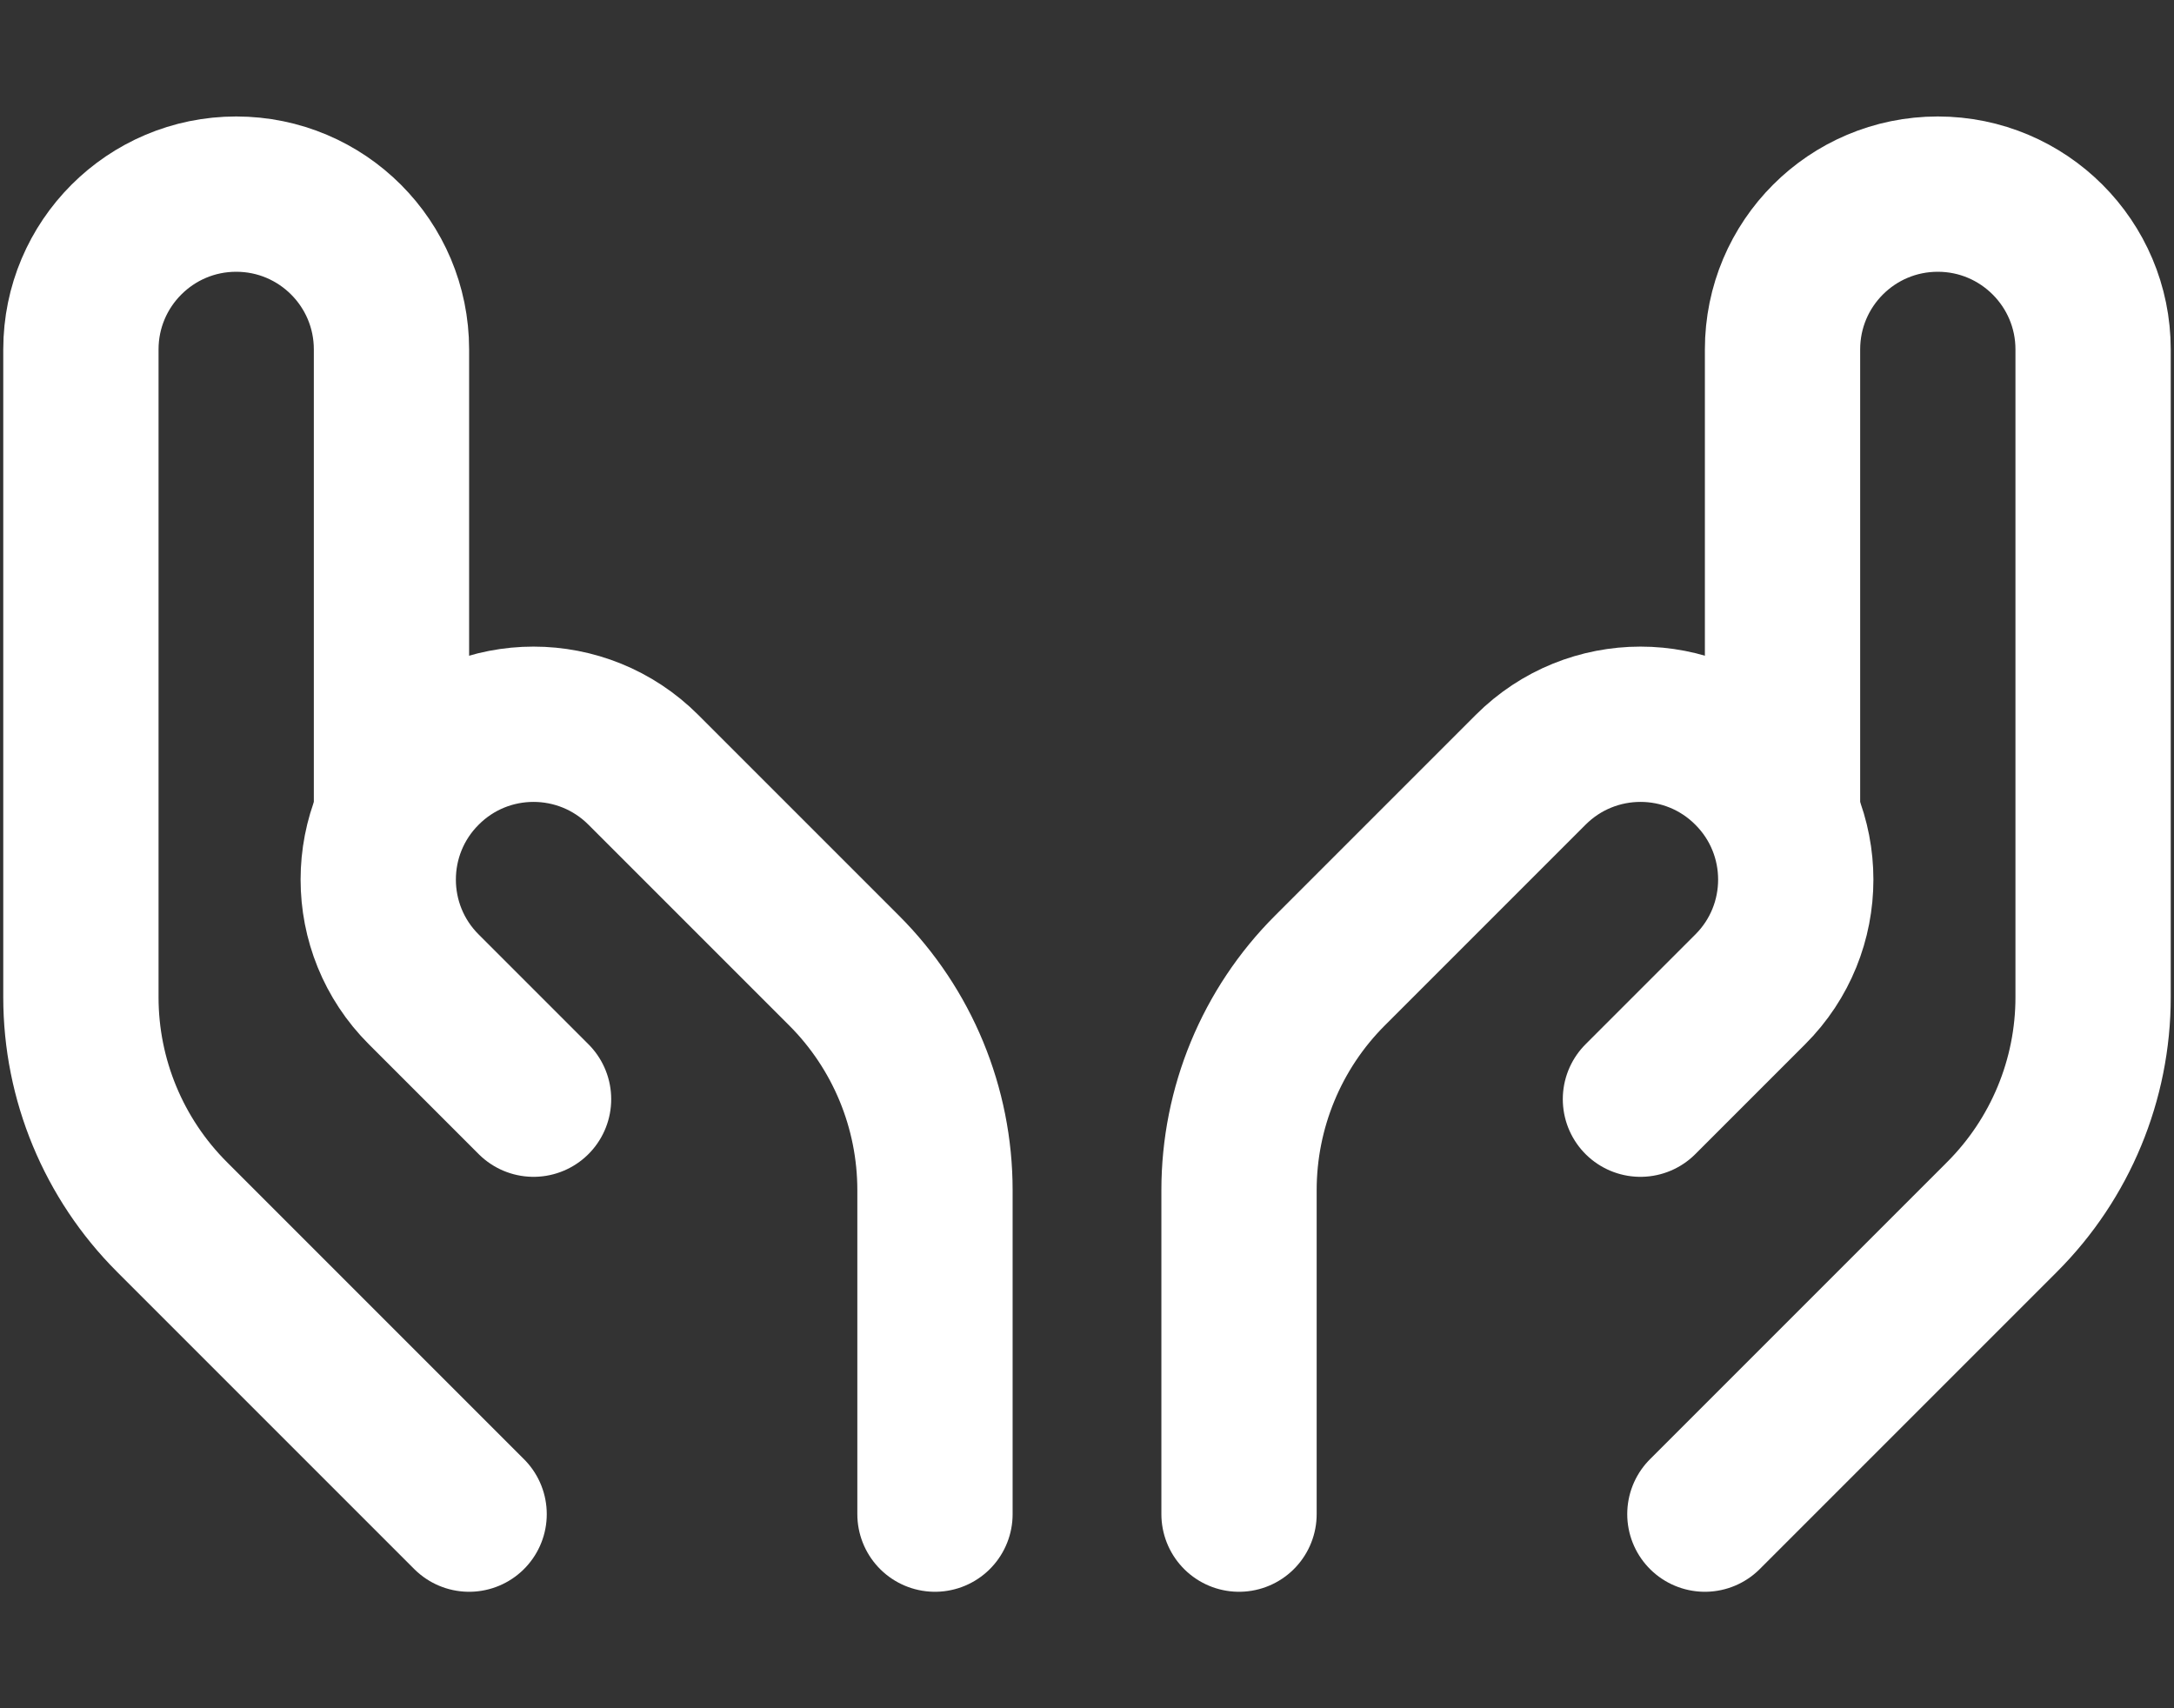
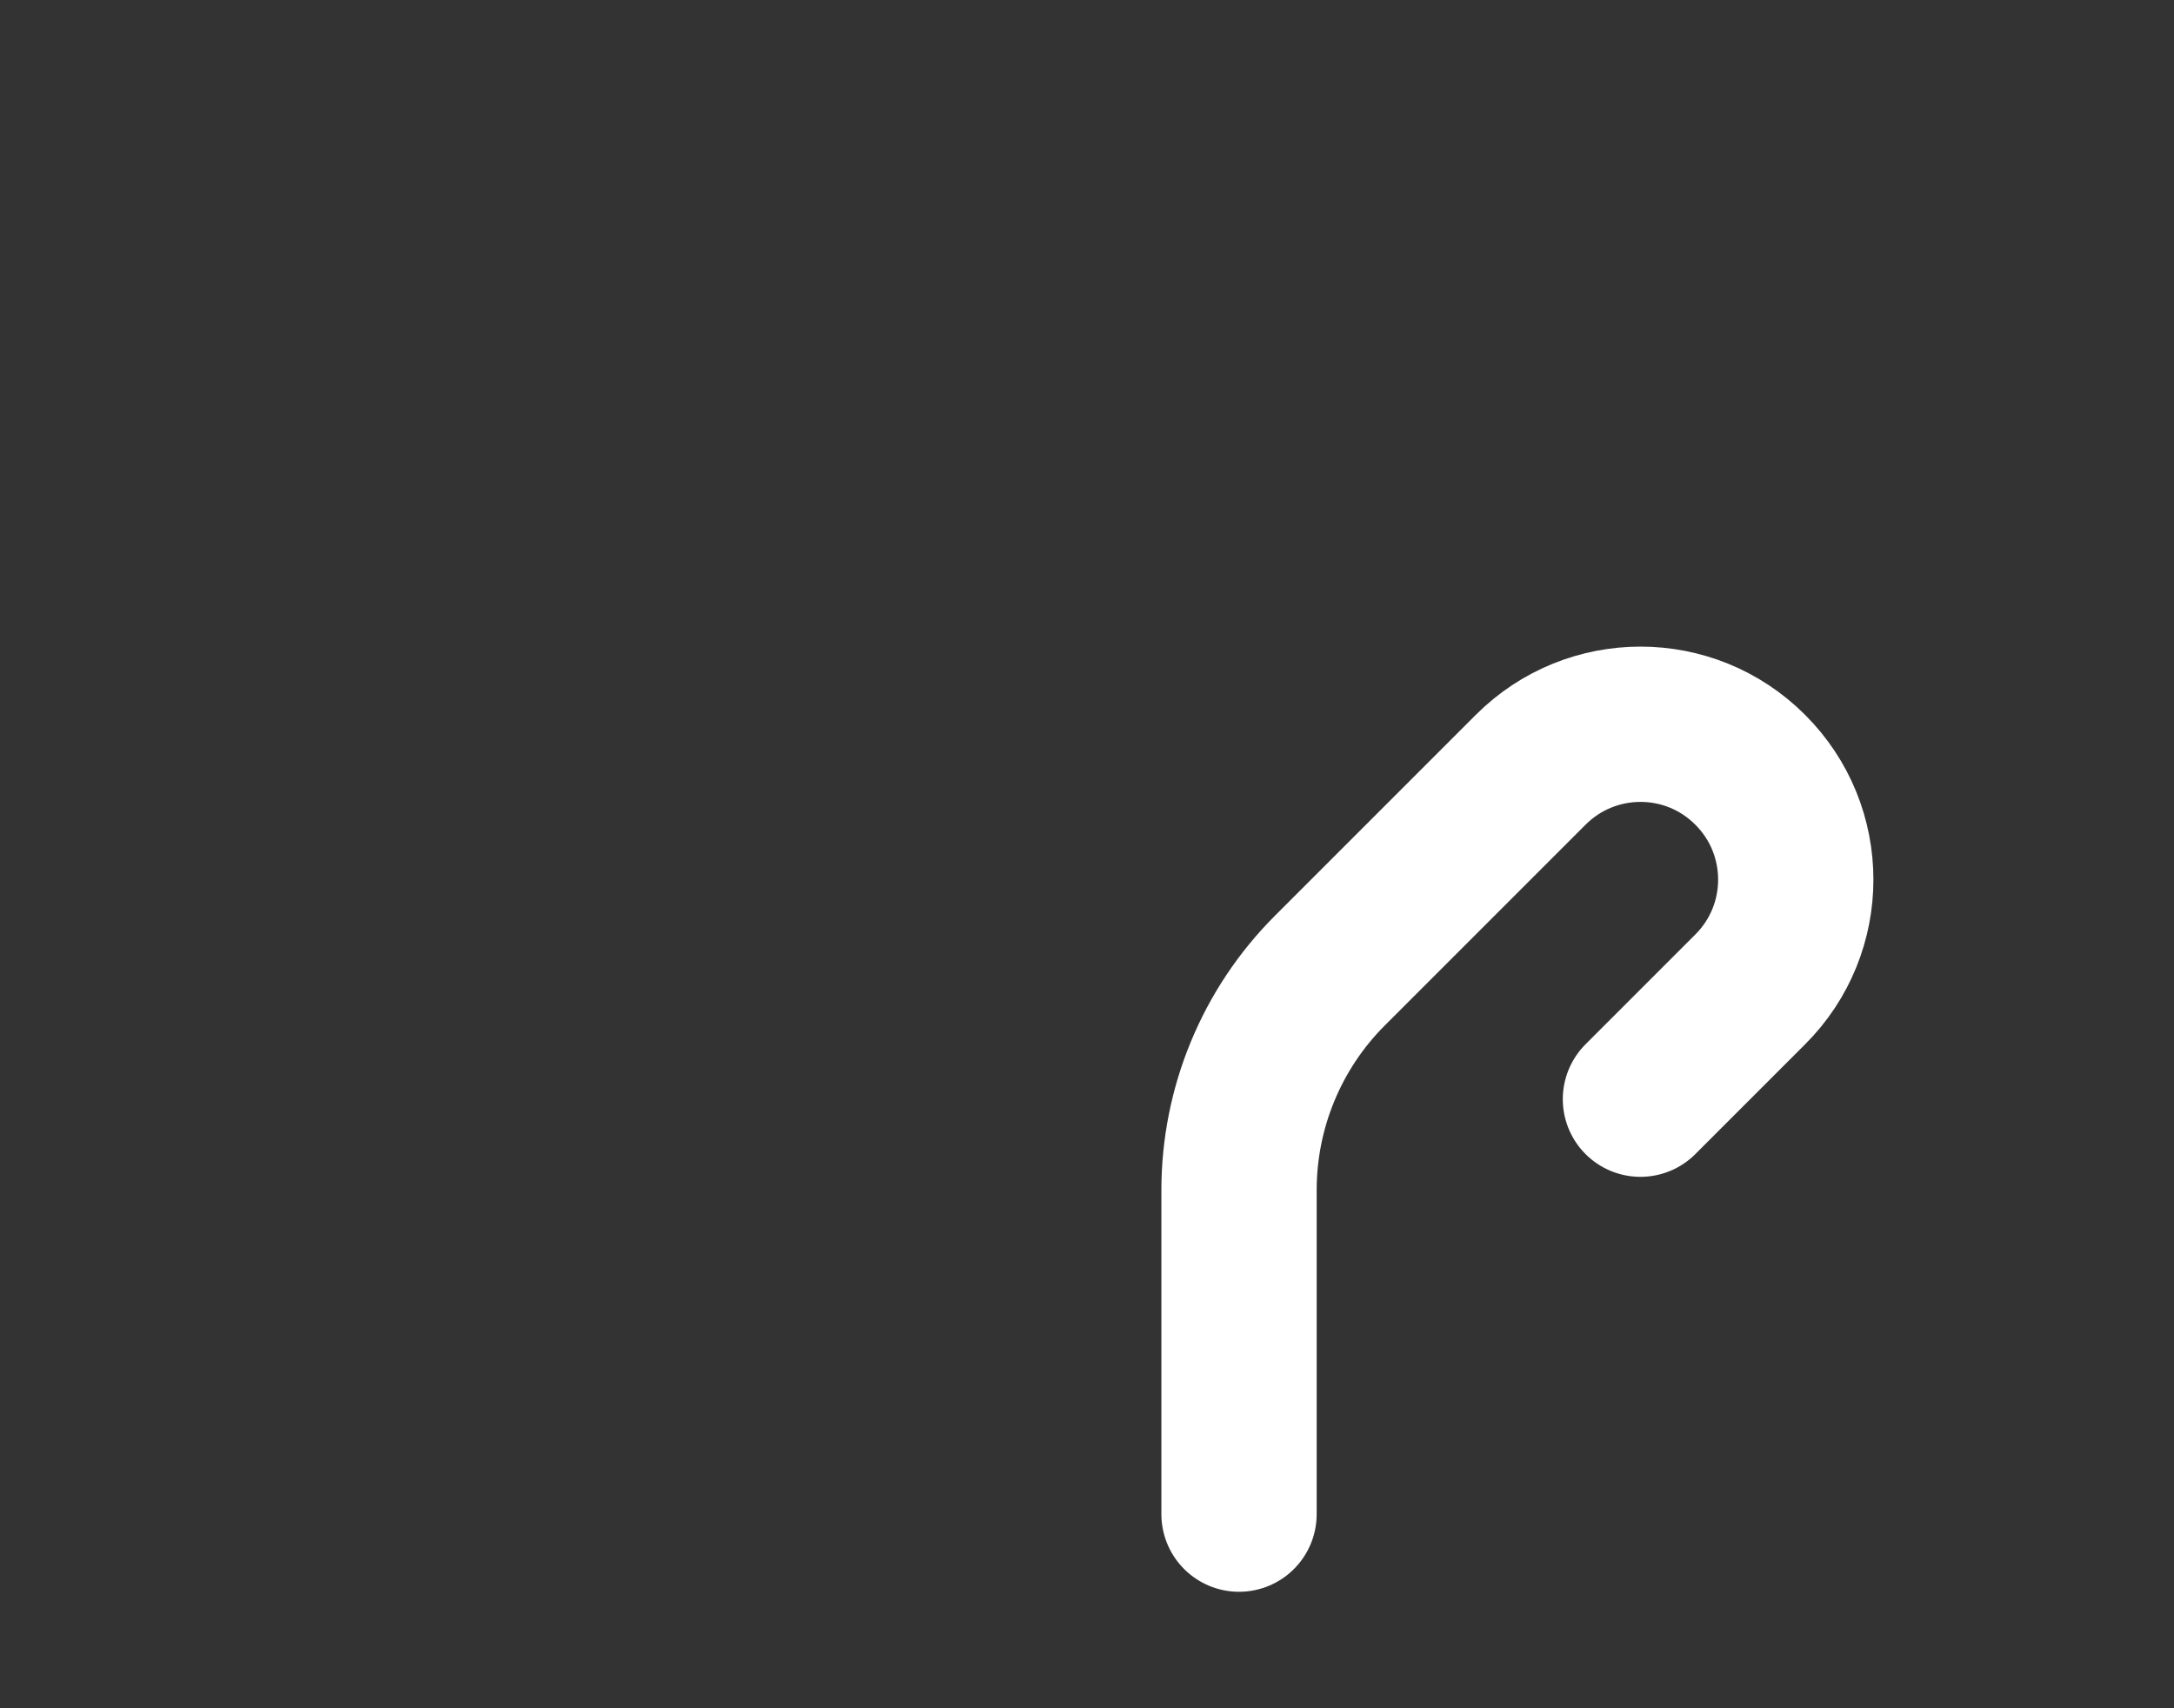
<svg xmlns="http://www.w3.org/2000/svg" width="14" height="11" viewBox="0 0 14 11" fill="none">
  <rect x="0" y="0" width="14" height="11" fill="#333333" stroke="none" />
-   <path d="M3.021 9.75C3.021 9.75 2.019 8.748 1.107 7.836C0.732 7.461 0.521 6.952 0.521 6.422V2.25C0.521 1.698 0.969 1.25 1.521 1.25C2.074 1.25 2.521 1.698 2.521 2.25V5.25" stroke="white" stroke-linecap="round" stroke-linejoin="round" />
-   <path d="M10.979 9.75C10.979 9.75 11.981 8.748 12.893 7.836C13.268 7.461 13.479 6.952 13.479 6.422V2.25C13.479 1.698 13.031 1.25 12.479 1.25C11.926 1.25 11.479 1.698 11.479 2.25V5.25" stroke="white" stroke-linecap="round" stroke-linejoin="round" />
-   <path d="M3.436 7.078L2.729 6.371C2.338 5.981 2.338 5.347 2.729 4.957C3.119 4.566 3.752 4.566 4.143 4.957L5.436 6.25C5.811 6.625 6.021 7.134 6.021 7.664V9.75" stroke="white" stroke-linecap="round" stroke-linejoin="round" />
  <path d="M10.564 7.078L11.271 6.371C11.662 5.981 11.662 5.347 11.271 4.957C10.881 4.566 10.248 4.566 9.857 4.957L8.564 6.25C8.189 6.625 7.979 7.134 7.979 7.664V9.75" stroke="white" stroke-linecap="round" stroke-linejoin="round" />
</svg>